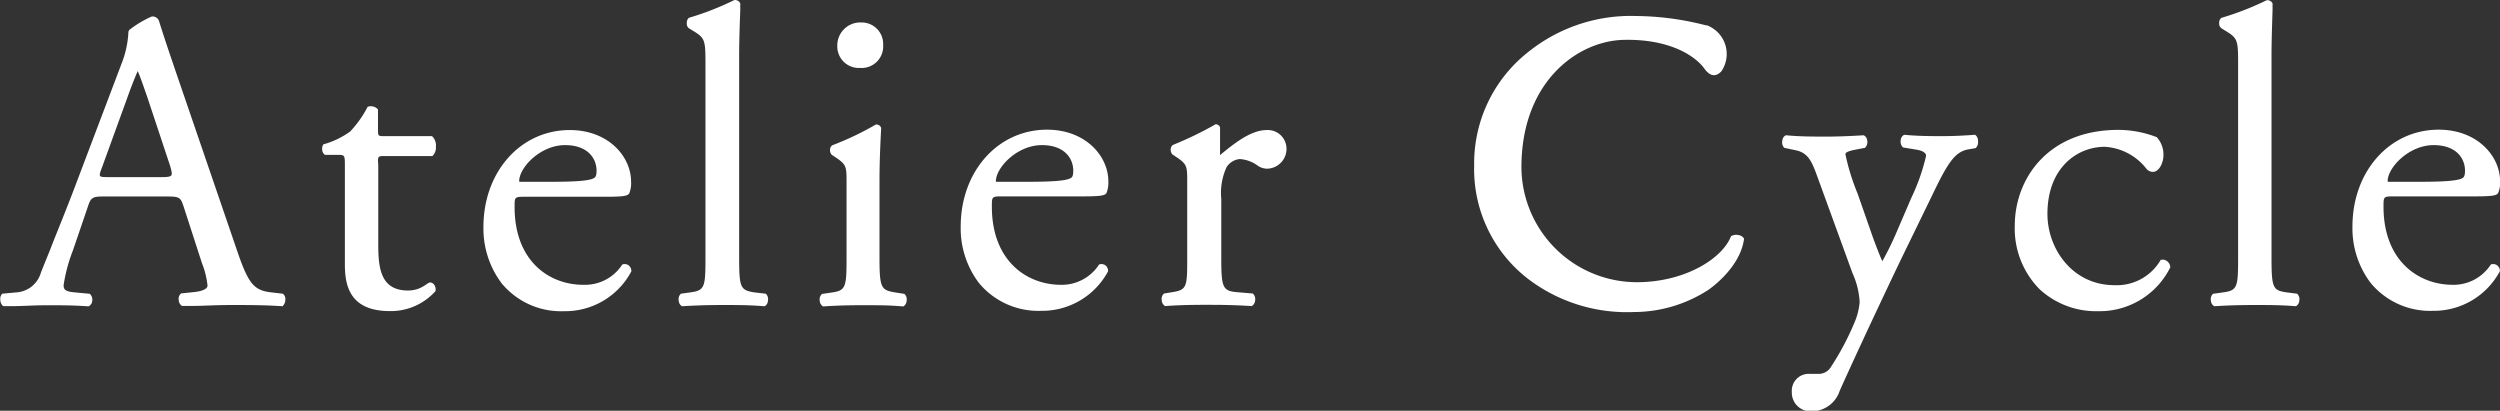
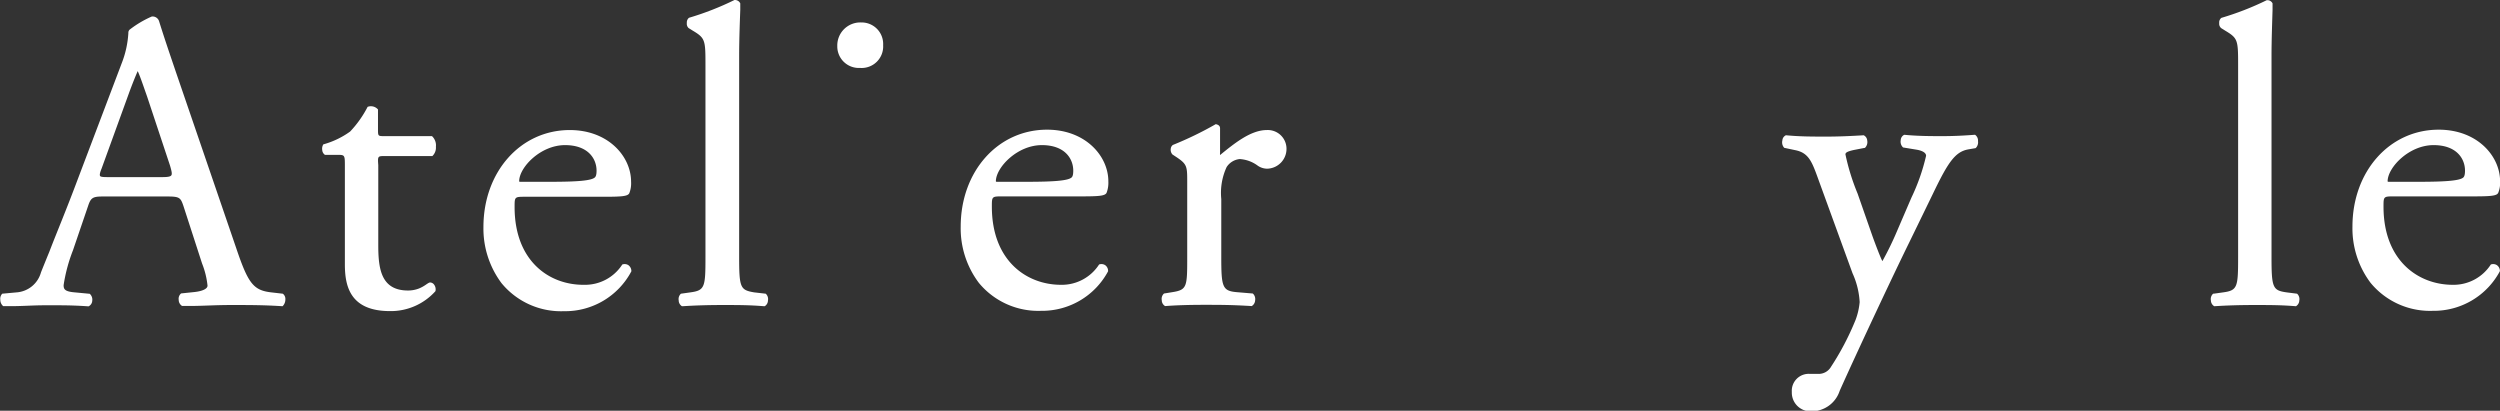
<svg xmlns="http://www.w3.org/2000/svg" viewBox="0 0 267.2 43.9">
  <rect x="0" y="0" width="267.2" height="43.9" fill="#333333" stroke="none" />
  <defs>
    <style>.cls-1{fill:#fff;}</style>
  </defs>
  <g id="レイヤー_2" data-name="レイヤー 2">
    <g id="レイヤー_1-2" data-name="レイヤー 1">
      <path class="cls-1" d="M30.22,31.39,29,31.25c-1.91-.22-2.47-.93-3.75-4.72L18.77,7.61C18.17,5.84,17.54,4,17,2.26a.72.72,0,0,0-.79-.49,11.1,11.1,0,0,0-2.29,1.35.44.44,0,0,0-.2.4A10.48,10.48,0,0,1,13,6.78L8.37,19C7.06,22.51,6,25,5.28,26.89c-.35.85-.64,1.57-.9,2.22a2.92,2.92,0,0,1-2.61,2.14l-1.53.14,0,0a.79.79,0,0,0-.21.64.91.91,0,0,0,.31.69l0,0h0l1,0c1,0,2.25-.09,3.37-.09l1.52,0c1.34,0,2.32.05,3.19.11h.05a.7.7,0,0,0,.39-.6.83.83,0,0,0-.27-.74l0,0L8,31.25c-1.12-.09-1.2-.37-1.2-.78a17.25,17.25,0,0,1,1-3.72L9.42,22c.29-.87.5-1,1.6-1h6.84c1.33,0,1.44.12,1.74,1l2,6.17a8.77,8.77,0,0,1,.58,2.36c0,.34-.55.6-1.47.69l-1.35.14,0,0a.74.74,0,0,0-.26.69.77.77,0,0,0,.36.65h.06l.89,0c1.16,0,2.6-.1,4.32-.1,1.91,0,3.49,0,5.47.13h0l0,0A1,1,0,0,0,30.5,32a.69.69,0,0,0-.25-.59ZM18.31,18.74c-.11.16-.48.19-1,.19H11.7c-.55,0-.92,0-1-.12s0-.41.16-.8l2.86-7.88c.43-1.19.83-2.16,1-2.53.27.58.64,1.7,1,2.71l2.45,7.38C18.33,18.24,18.42,18.59,18.31,18.74Z" />
      <path class="cls-1" d="M41.05,16.68h5.16l0,0a1.24,1.24,0,0,0,.38-1,1.34,1.34,0,0,0-.42-1.13l0,0H41.1c-.7,0-.7,0-.7-.74V11.7a1,1,0,0,0-1.11-.28l0,0,0,0a11.38,11.38,0,0,1-1.87,2.64,8.94,8.94,0,0,1-2.86,1.37l0,0,0,0a.86.86,0,0,0-.12.6.67.67,0,0,0,.29.52l0,0h1.3c.82,0,.83,0,.83,1.2V28.25c0,2.33.55,5,4.83,5a6.4,6.4,0,0,0,4.85-2.13l0,0a.84.84,0,0,0-.13-.68.55.55,0,0,0-.44-.25c-.1,0-.22.08-.47.25a3.87,3.87,0,0,1-.71.39,3.24,3.24,0,0,1-1.18.22c-2.94,0-3.18-2.42-3.18-4.9V17.65C40.36,16.72,40.38,16.68,41.05,16.68Z" />
      <path class="cls-1" d="M67.16,28.34a.73.73,0,0,0-.65-.07h0l0,0a4.73,4.73,0,0,1-4.07,2.17C58.7,30.48,55,27.9,55,22.13c0-1.08,0-1.1,1.1-1.1h8.38c2,0,2.61-.05,2.78-.38a2.86,2.86,0,0,0,.19-1.23c0-2.71-2.45-5.52-6.55-5.52-5.26,0-9.23,4.46-9.23,10.36a9.74,9.74,0,0,0,1.93,6,8.22,8.22,0,0,0,6.67,3A8,8,0,0,0,67.48,29v-.07A.78.78,0,0,0,67.16,28.34ZM60.39,15.51c2.48,0,3.37,1.47,3.37,2.73,0,.54-.12.69-.23.76-.4.3-1.78.43-4.63.43H55.68c-.19,0-.19,0-.19-.1C55.53,17.85,57.79,15.51,60.39,15.51Z" />
      <path class="cls-1" d="M80.61,31.25C79.12,31,79,30.76,79,27.43V6c0-1.69.07-3.57.12-4.94l0-.7v0A.63.63,0,0,0,78.56,0H78.5A30.84,30.84,0,0,1,73.64,1.9l0,0a.64.64,0,0,0-.23.56A.62.62,0,0,0,73.6,3l.45.28c1.32.79,1.35,1,1.35,3.65V27.43c0,3.25-.05,3.61-1.62,3.82l-1,.14,0,0a.77.77,0,0,0-.24.72.73.73,0,0,0,.35.62h.06c1.39-.09,2.77-.13,4.34-.13s2.81,0,4.38.13h.06a.73.73,0,0,0,.35-.62.77.77,0,0,0-.24-.72Z" />
-       <path class="cls-1" d="M95.65,31.25C94.15,31,94,30.76,94,27.43V19.28c0-2.2.13-4.66.18-5.61v0a.54.54,0,0,0-.57-.36h0l0,0a31.78,31.78,0,0,1-4.66,2.22.56.56,0,0,0-.23.41.75.75,0,0,0,.18.61l.41.27c1.17.78,1.17,1,1.17,2.71v7.92c0,3.25-.06,3.61-1.62,3.82l-.95.14-.05,0a.8.8,0,0,0-.25.72.76.76,0,0,0,.36.62H88c1.29-.09,2.64-.13,4.24-.13s2.84,0,4.25.13h.06a.73.73,0,0,0,.35-.62.77.77,0,0,0-.24-.72Z" />
      <path class="cls-1" d="M91.92,7.26a2.3,2.3,0,0,0,2.47-2.43A2.3,2.3,0,0,0,92.05,2.4a2.46,2.46,0,0,0-2.56,2.52A2.3,2.3,0,0,0,91.92,7.26Z" />
      <path class="cls-1" d="M118.12,28.34a.73.73,0,0,0-.65-.07h0l0,0a4.74,4.74,0,0,1-4.07,2.17c-3.68,0-7.39-2.58-7.39-8.35,0-1.08,0-1.1,1.1-1.1h8.37c2,0,2.62-.05,2.79-.38a3,3,0,0,0,.19-1.23c0-2.71-2.45-5.52-6.55-5.52-5.26,0-9.23,4.46-9.23,10.36a9.68,9.68,0,0,0,1.93,6,8.22,8.22,0,0,0,6.66,3A8,8,0,0,0,118.43,29l0,0v0A.74.74,0,0,0,118.12,28.34Zm-6.77-12.83c2.48,0,3.36,1.47,3.36,2.73,0,.54-.11.69-.22.76-.4.3-1.79.43-4.64.43h-3.21c-.2,0-.2,0-.2-.1C106.49,17.85,108.75,15.51,111.35,15.51Z" />
      <path class="cls-1" d="M135.4,13.9c-1.71,0-3.44,1.4-5,2.67a.83.83,0,0,1,0-.23V13.71c0-.23-.15-.38-.46-.44h0l0,0a36.94,36.94,0,0,1-4.58,2.22.56.56,0,0,0-.23.41.75.75,0,0,0,.18.61l.41.27c1.17.78,1.17,1,1.17,2.71v7.92c0,3.26,0,3.57-1.62,3.82l-.86.14,0,0a.77.77,0,0,0-.24.72.73.73,0,0,0,.35.62h.06c1.19-.09,2.55-.13,4.16-.13s2.85,0,5,.13h.05a.76.76,0,0,0,.36-.62.8.8,0,0,0-.25-.72l0,0-1.67-.14c-1.6-.13-1.7-.55-1.7-3.82V21.27a6.59,6.59,0,0,1,.57-3.41A1.89,1.89,0,0,1,132.5,17a3.6,3.6,0,0,1,1.93.71h0a1.8,1.8,0,0,0,1,.32,2.12,2.12,0,0,0,2.07-2.2A2,2,0,0,0,135.4,13.9Z" />
-       <path class="cls-1" d="M185.83,25.13a1.07,1.07,0,0,0-.82.12l0,0v0c-.93,2.39-4.87,4.85-9.87,4.91a12.35,12.35,0,0,1-12.53-12.29c0-9.14,6-13.5,10.94-13.61s7.66,1.74,8.62,3.08c.77,1.08,1.44.68,1.81.28a3.28,3.28,0,0,0-1.53-4.91l-.11,0a30.76,30.76,0,0,0-7.52-1,17.49,17.49,0,0,0-11.51,3.87,15.13,15.13,0,0,0-5.75,12.1A14.8,14.8,0,0,0,164,30.3a17.46,17.46,0,0,0,10.62,3.05,14.66,14.66,0,0,0,8-2.39c1.39-1,3.46-3,3.78-5.41V25.5l0,0A.79.79,0,0,0,185.83,25.13Z" />
      <path class="cls-1" d="M211.1,14.41H211c-1.32.1-2.35.14-3.43.14s-2.56,0-4-.14h-.05a.66.66,0,0,0-.37.57.85.85,0,0,0,.25.78l1.46.24c.63.11,1,.34,1,.65a21.5,21.5,0,0,1-1.57,4.48l-1.54,3.58a33.18,33.18,0,0,1-1.56,3.2c-.23-.42-.8-1.95-1.05-2.64l-1.6-4.58v0a23.53,23.53,0,0,1-1.3-4.19c0-.2.23-.32.9-.47l1.13-.22.05,0a.85.85,0,0,0,.25-.78.68.68,0,0,0-.37-.57h-.05c-1.48.09-2.73.14-3.93.14-1.46,0-2.83,0-4.3-.14h-.05a.65.65,0,0,0-.37.55.85.85,0,0,0,.2.79l1.18.25c1.45.29,1.79,1.25,2.48,3.16l3.64,10a8.51,8.51,0,0,1,.76,3.08,7.26,7.26,0,0,1-.44,1.91,29,29,0,0,1-2.62,5,1.52,1.52,0,0,1-1.39.76h-.86a1.81,1.81,0,0,0-1.94,1.93,2,2,0,0,0,2.12,2.07,3.17,3.17,0,0,0,3-2.2c2.13-4.75,5.87-12.68,7.43-15.85l2.53-5.2c1.6-3.33,2.36-4.48,3.76-4.74l.81-.14,0,0a.87.87,0,0,0,.25-.75A.75.75,0,0,0,211.1,14.41Z" />
-       <path class="cls-1" d="M231.58,27.89a.71.71,0,0,0-.59-.12h-.05l0,0A5.42,5.42,0,0,1,226,30.48c-4.49,0-7.17-3.88-7.17-7.62,0-4.93,3.18-7.17,6.13-7.17A6.09,6.09,0,0,1,229.38,18a.91.91,0,0,0,.73.37c.64,0,1.12-.95,1.12-1.8a2.74,2.74,0,0,0-.72-1.91l0,0a11.5,11.5,0,0,0-4.08-.78c-7.62,0-11.09,5.3-11.09,10.23A9.22,9.22,0,0,0,218,30.92a8.91,8.91,0,0,0,6.29,2.34,8.42,8.42,0,0,0,7.67-4.69l0,0v0A.83.83,0,0,0,231.58,27.89Z" />
      <path class="cls-1" d="M244.4,31.25c-1.5-.21-1.62-.49-1.62-3.82V6c0-1.69.07-3.57.11-4.94l0-.7,0,0a.61.61,0,0,0-.56-.34h-.06a30.77,30.77,0,0,1-4.85,1.89l0,0a.62.62,0,0,0-.23.56.6.6,0,0,0,.23.55l.45.28c1.31.79,1.34,1,1.34,3.65V27.43c0,3.25-.05,3.61-1.61,3.82l-1,.14-.06,0a.77.77,0,0,0-.24.72.74.74,0,0,0,.36.62h0c1.39-.09,2.77-.13,4.34-.13s2.82,0,4.39.13h0a.74.74,0,0,0,.36-.62.77.77,0,0,0-.24-.72Z" />
      <path class="cls-1" d="M267.19,28.91a.77.77,0,0,0-.32-.57.73.73,0,0,0-.65-.07h0l0,0a4.74,4.74,0,0,1-4.07,2.17c-3.68,0-7.4-2.58-7.4-8.35,0-1.08,0-1.1,1.1-1.1h8.38c2,0,2.62-.05,2.78-.38a2.81,2.81,0,0,0,.2-1.23c0-2.71-2.45-5.52-6.56-5.52-5.26,0-9.22,4.46-9.22,10.36a9.68,9.68,0,0,0,1.93,6,8.22,8.22,0,0,0,6.66,3A8,8,0,0,0,267.18,29l0,0Zm-7.09-13.4c2.48,0,3.36,1.47,3.36,2.73,0,.54-.12.69-.22.76-.4.3-1.79.43-4.64.43h-3.21c-.2,0-.2,0-.2-.1C255.24,17.85,257.5,15.51,260.1,15.51Z" />
    </g>
  </g>
</svg>